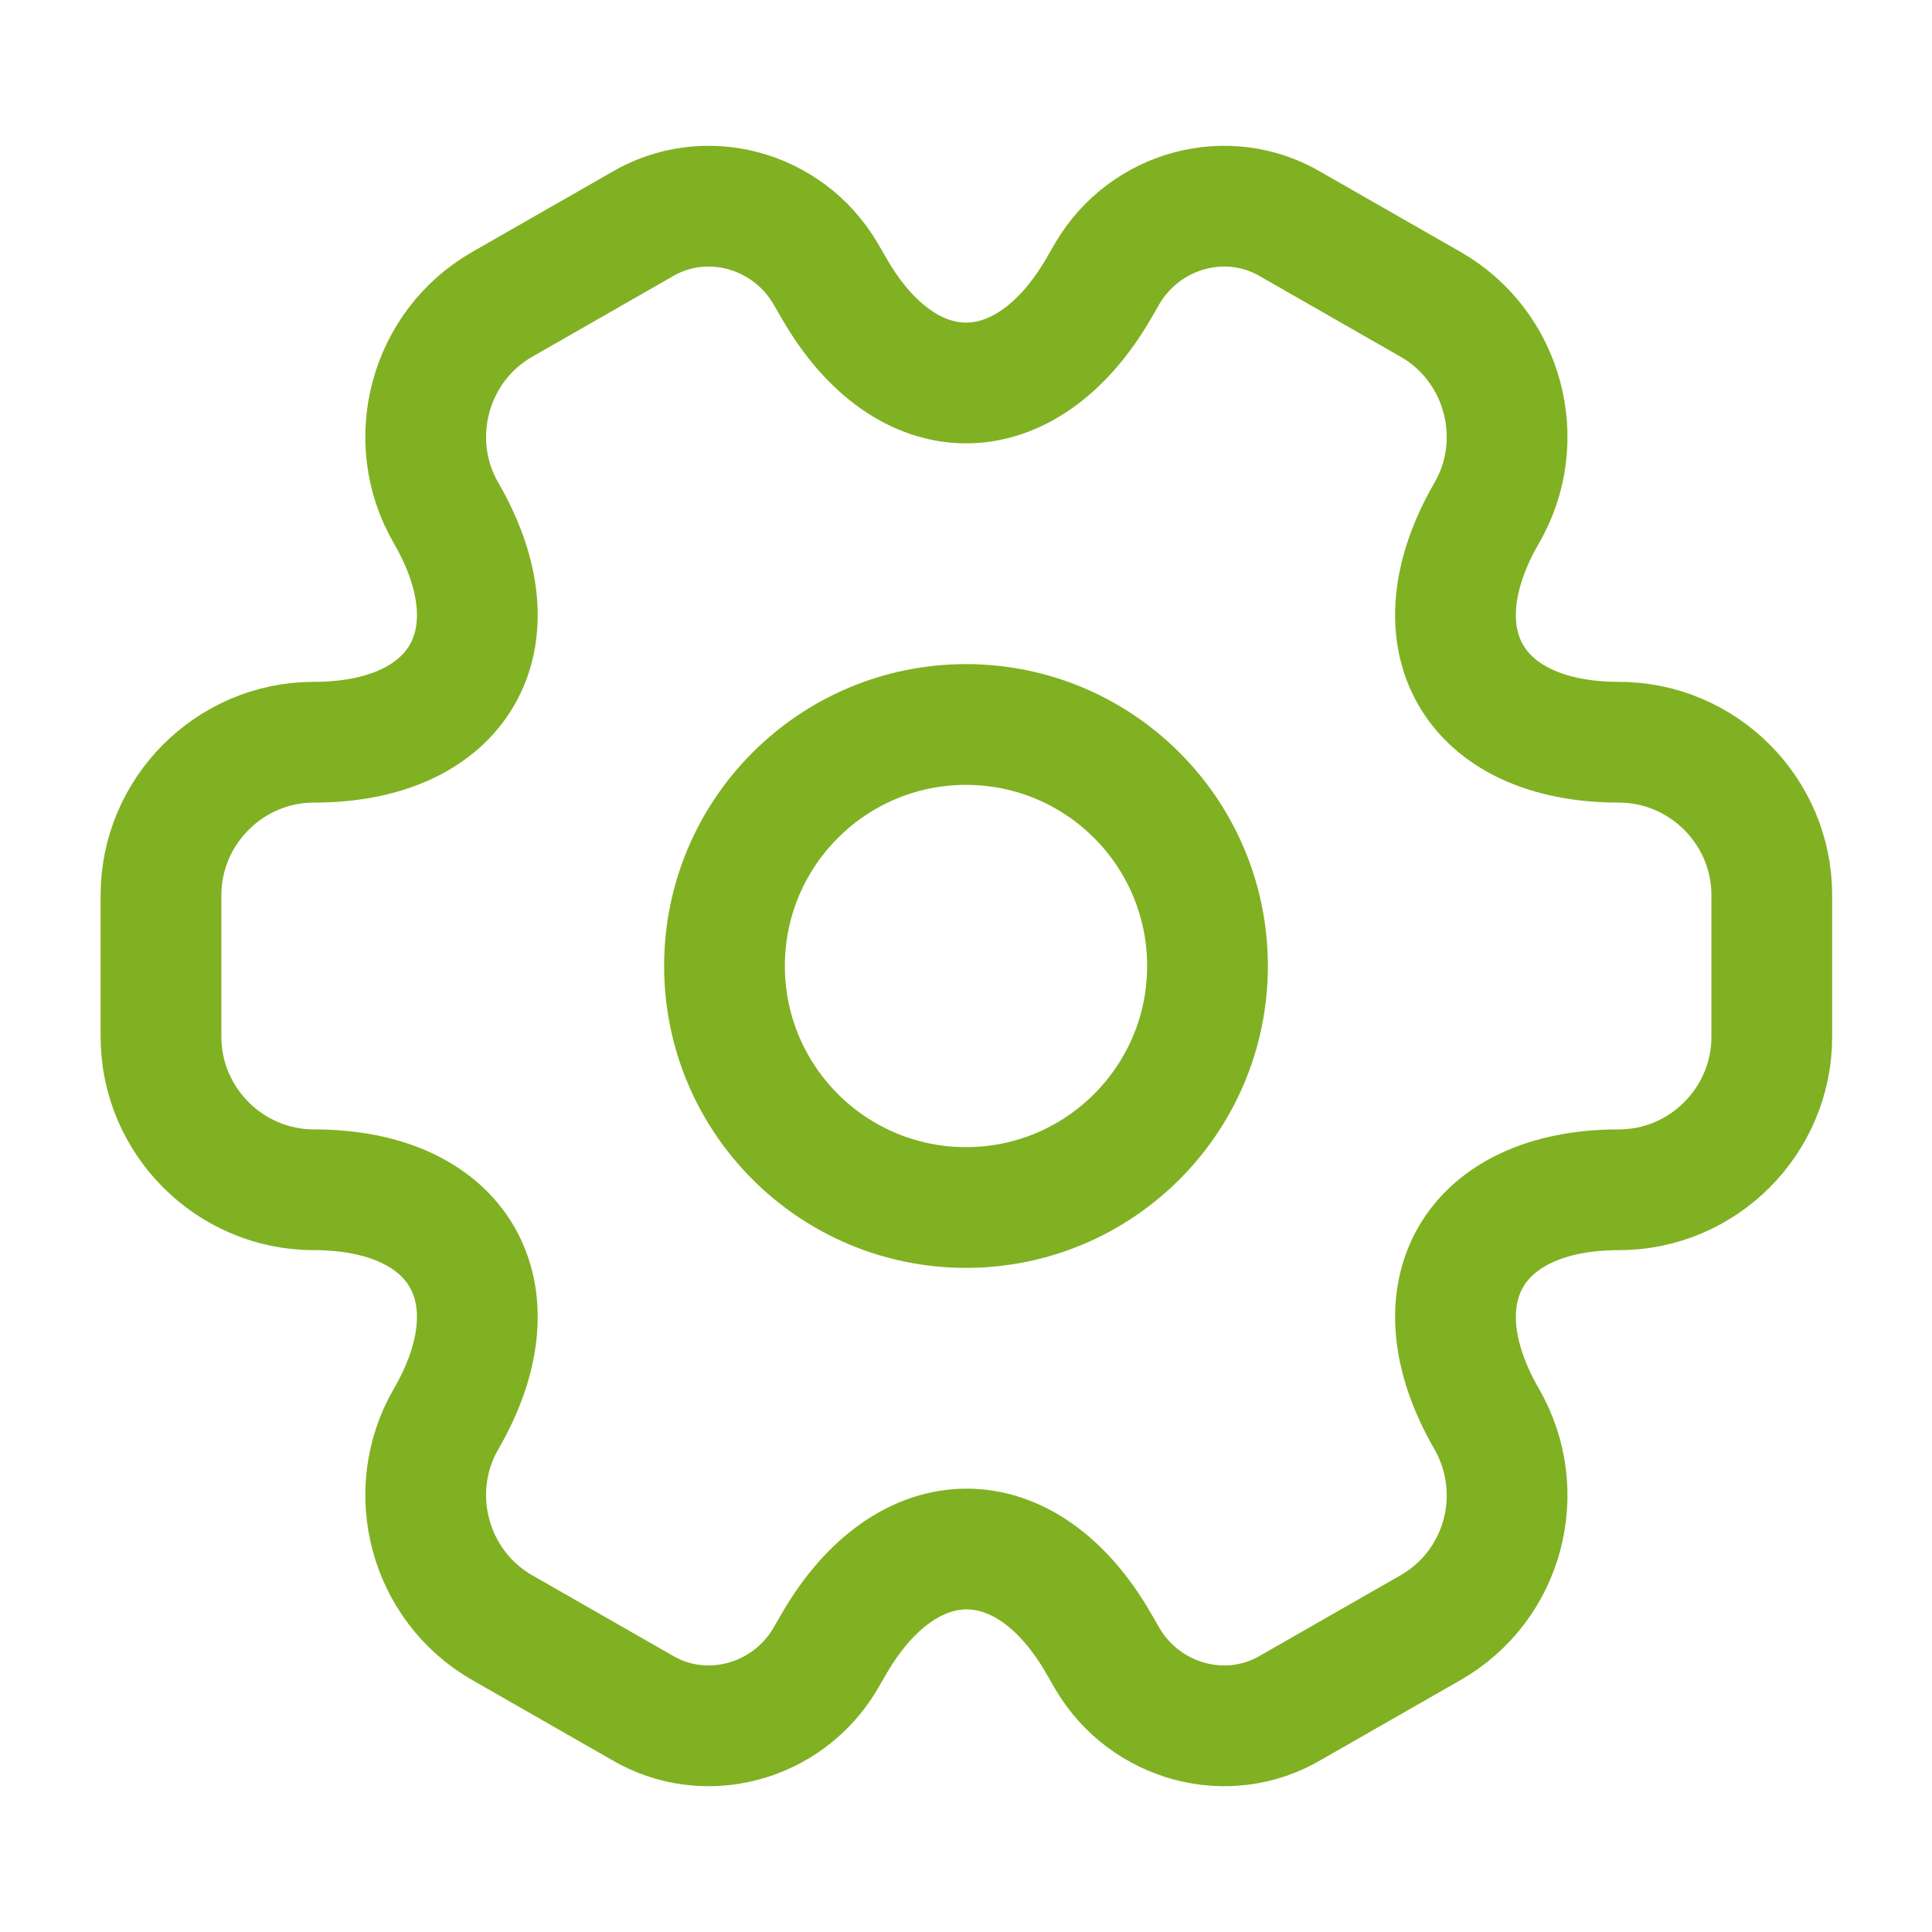
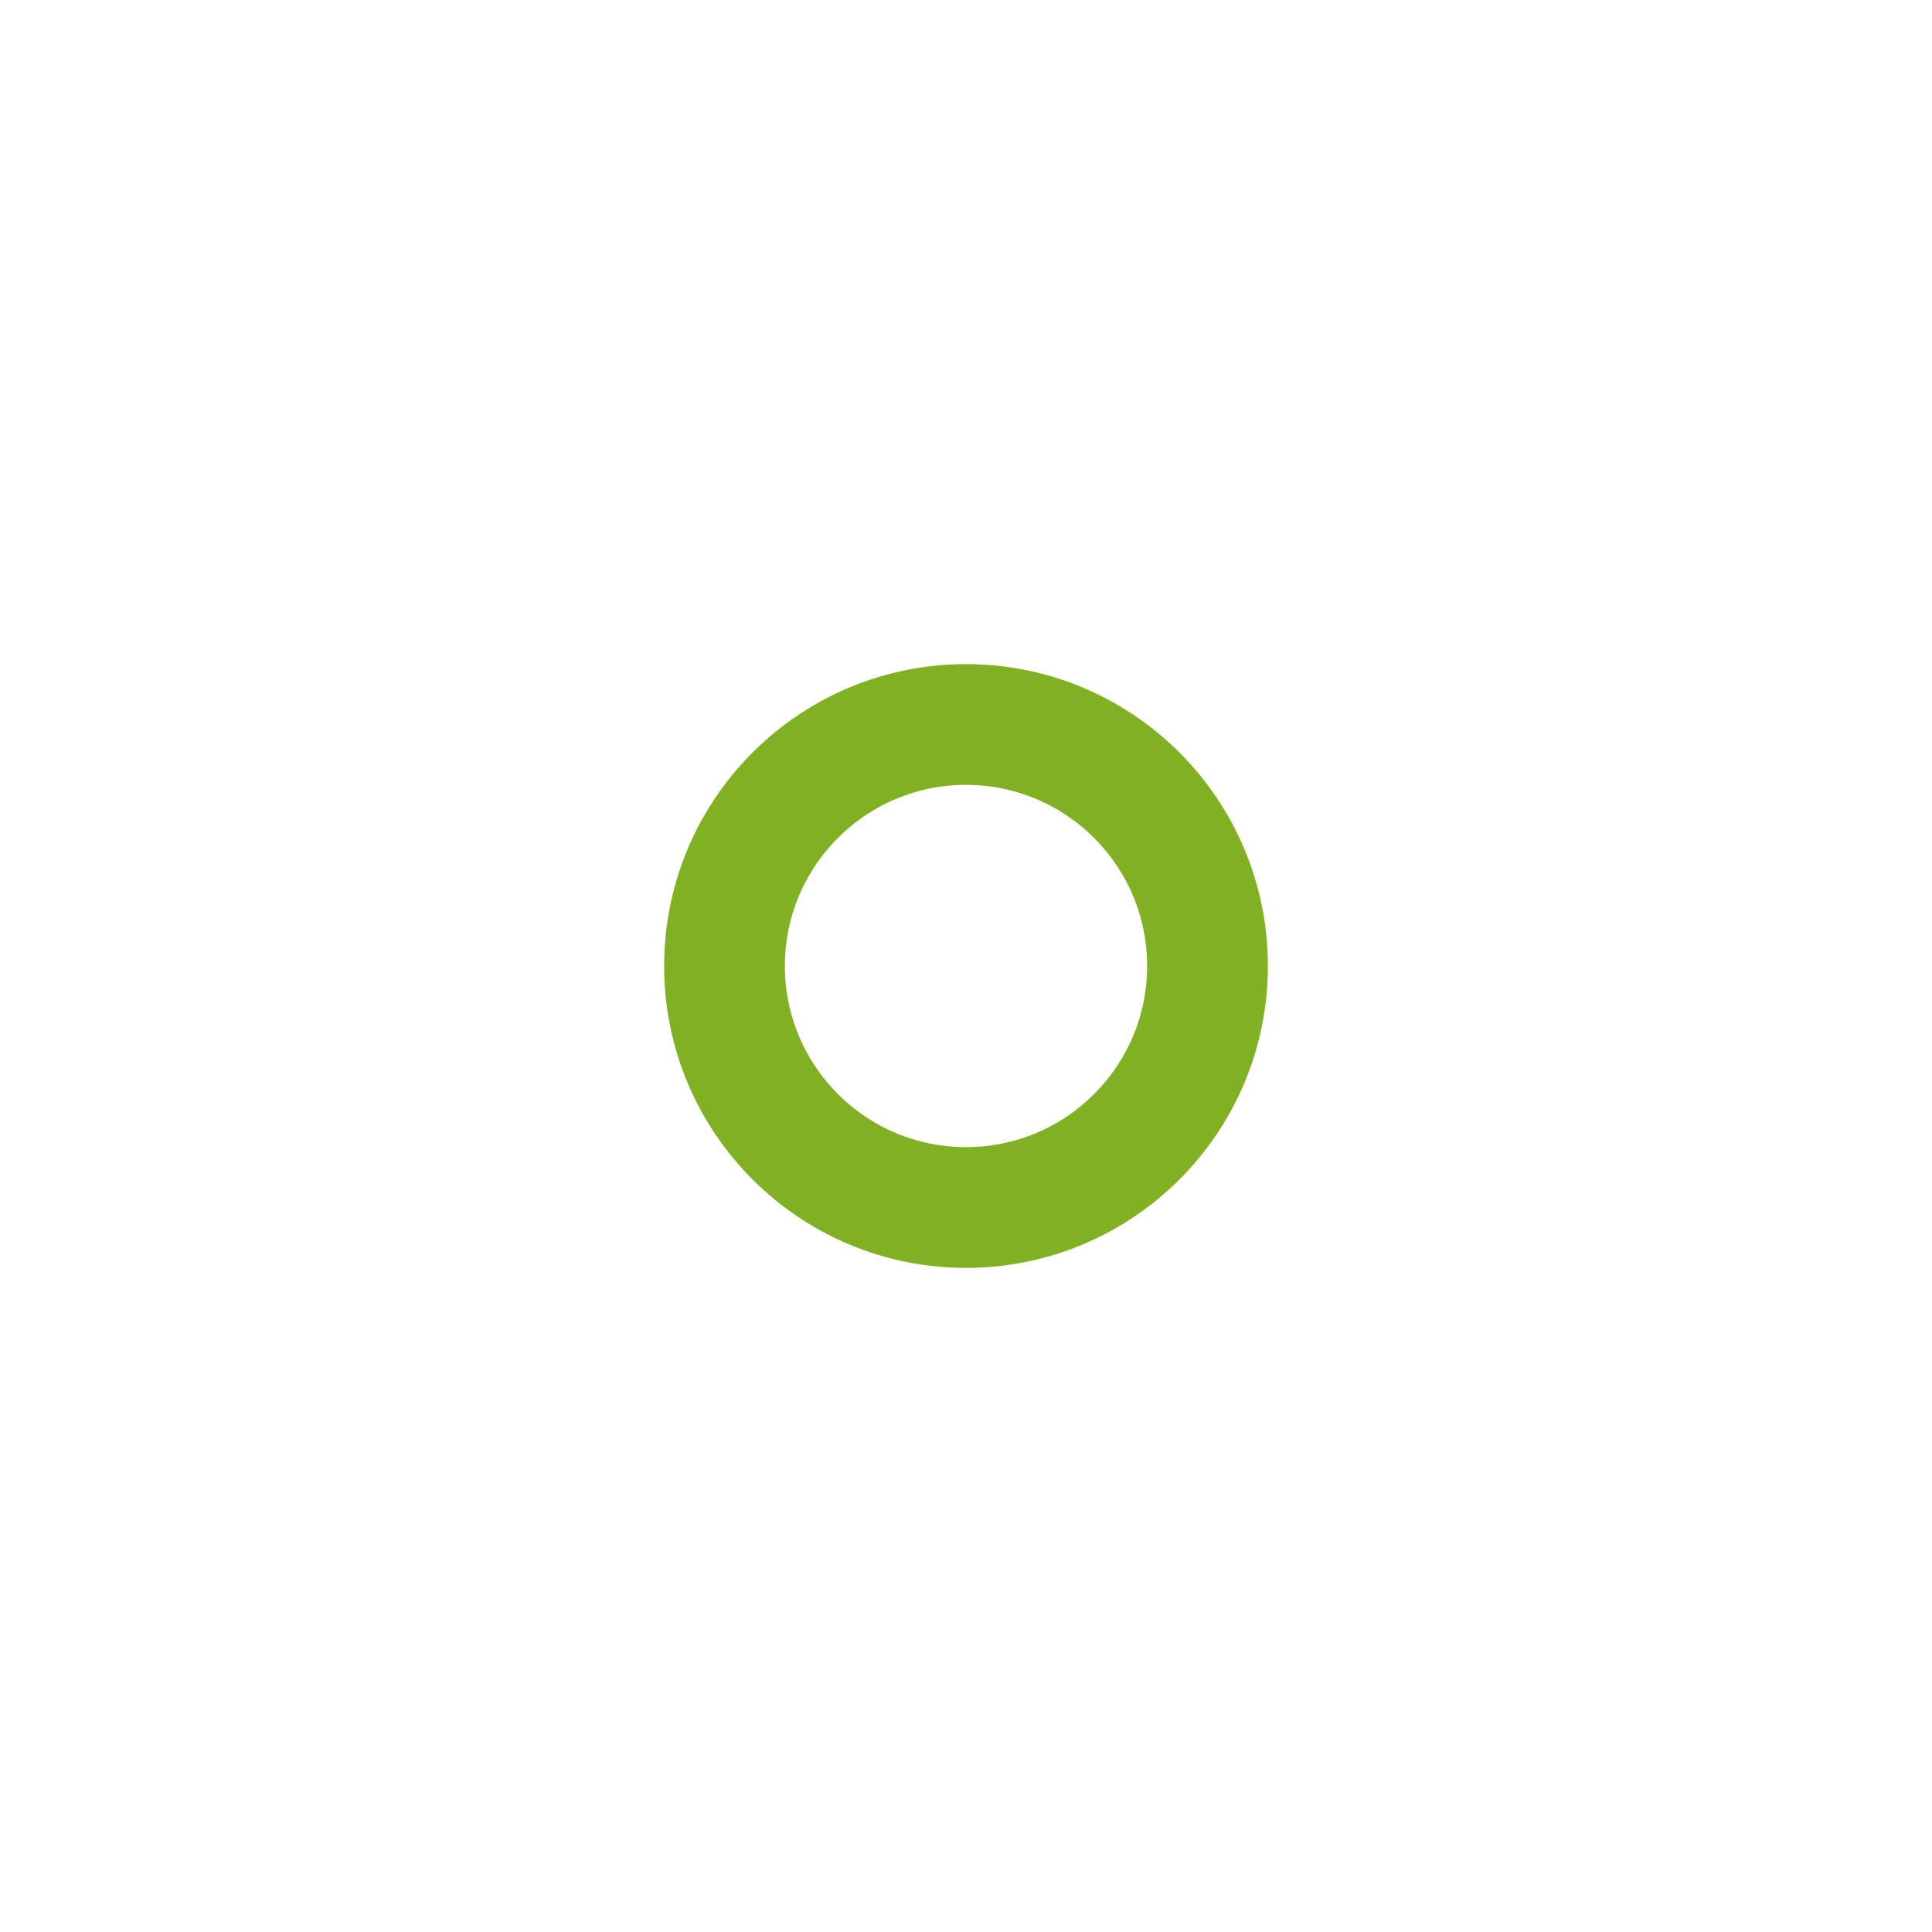
<svg xmlns="http://www.w3.org/2000/svg" width="64" height="64" viewBox="0 0 64 64" fill="none">
  <path d="M32 40C36.418 40 40 36.418 40 32C40 27.582 36.418 24 32 24C27.582 24 24 27.582 24 32C24 36.418 27.582 40 32 40Z" stroke="#80B122" stroke-width="4" stroke-miterlimit="10" stroke-linecap="round" stroke-linejoin="round" />
-   <path d="M5.333 34.347V29.653C5.333 26.88 7.6 24.587 10.4 24.587C15.227 24.587 17.2 21.173 14.773 16.987C13.387 14.587 14.213 11.467 16.64 10.08L21.253 7.44C23.36 6.187 26.08 6.933 27.333 9.04L27.627 9.547C30.027 13.733 33.973 13.733 36.4 9.547L36.693 9.04C37.947 6.933 40.667 6.187 42.773 7.44L47.387 10.08C49.813 11.467 50.64 14.587 49.253 16.987C46.827 21.173 48.8 24.587 53.627 24.587C56.4 24.587 58.693 26.853 58.693 29.653V34.347C58.693 37.12 56.427 39.413 53.627 39.413C48.8 39.413 46.827 42.827 49.253 47.013C50.64 49.44 49.813 52.533 47.387 53.92L42.773 56.56C40.667 57.813 37.947 57.067 36.693 54.96L36.4 54.453C34 50.267 30.053 50.267 27.627 54.453L27.333 54.96C26.08 57.067 23.36 57.813 21.253 56.56L16.64 53.92C14.213 52.533 13.387 49.413 14.773 47.013C17.2 42.827 15.227 39.413 10.4 39.413C7.6 39.413 5.333 37.12 5.333 34.347Z" stroke="#80B122" stroke-width="4" stroke-miterlimit="10" stroke-linecap="round" stroke-linejoin="round" />
</svg>